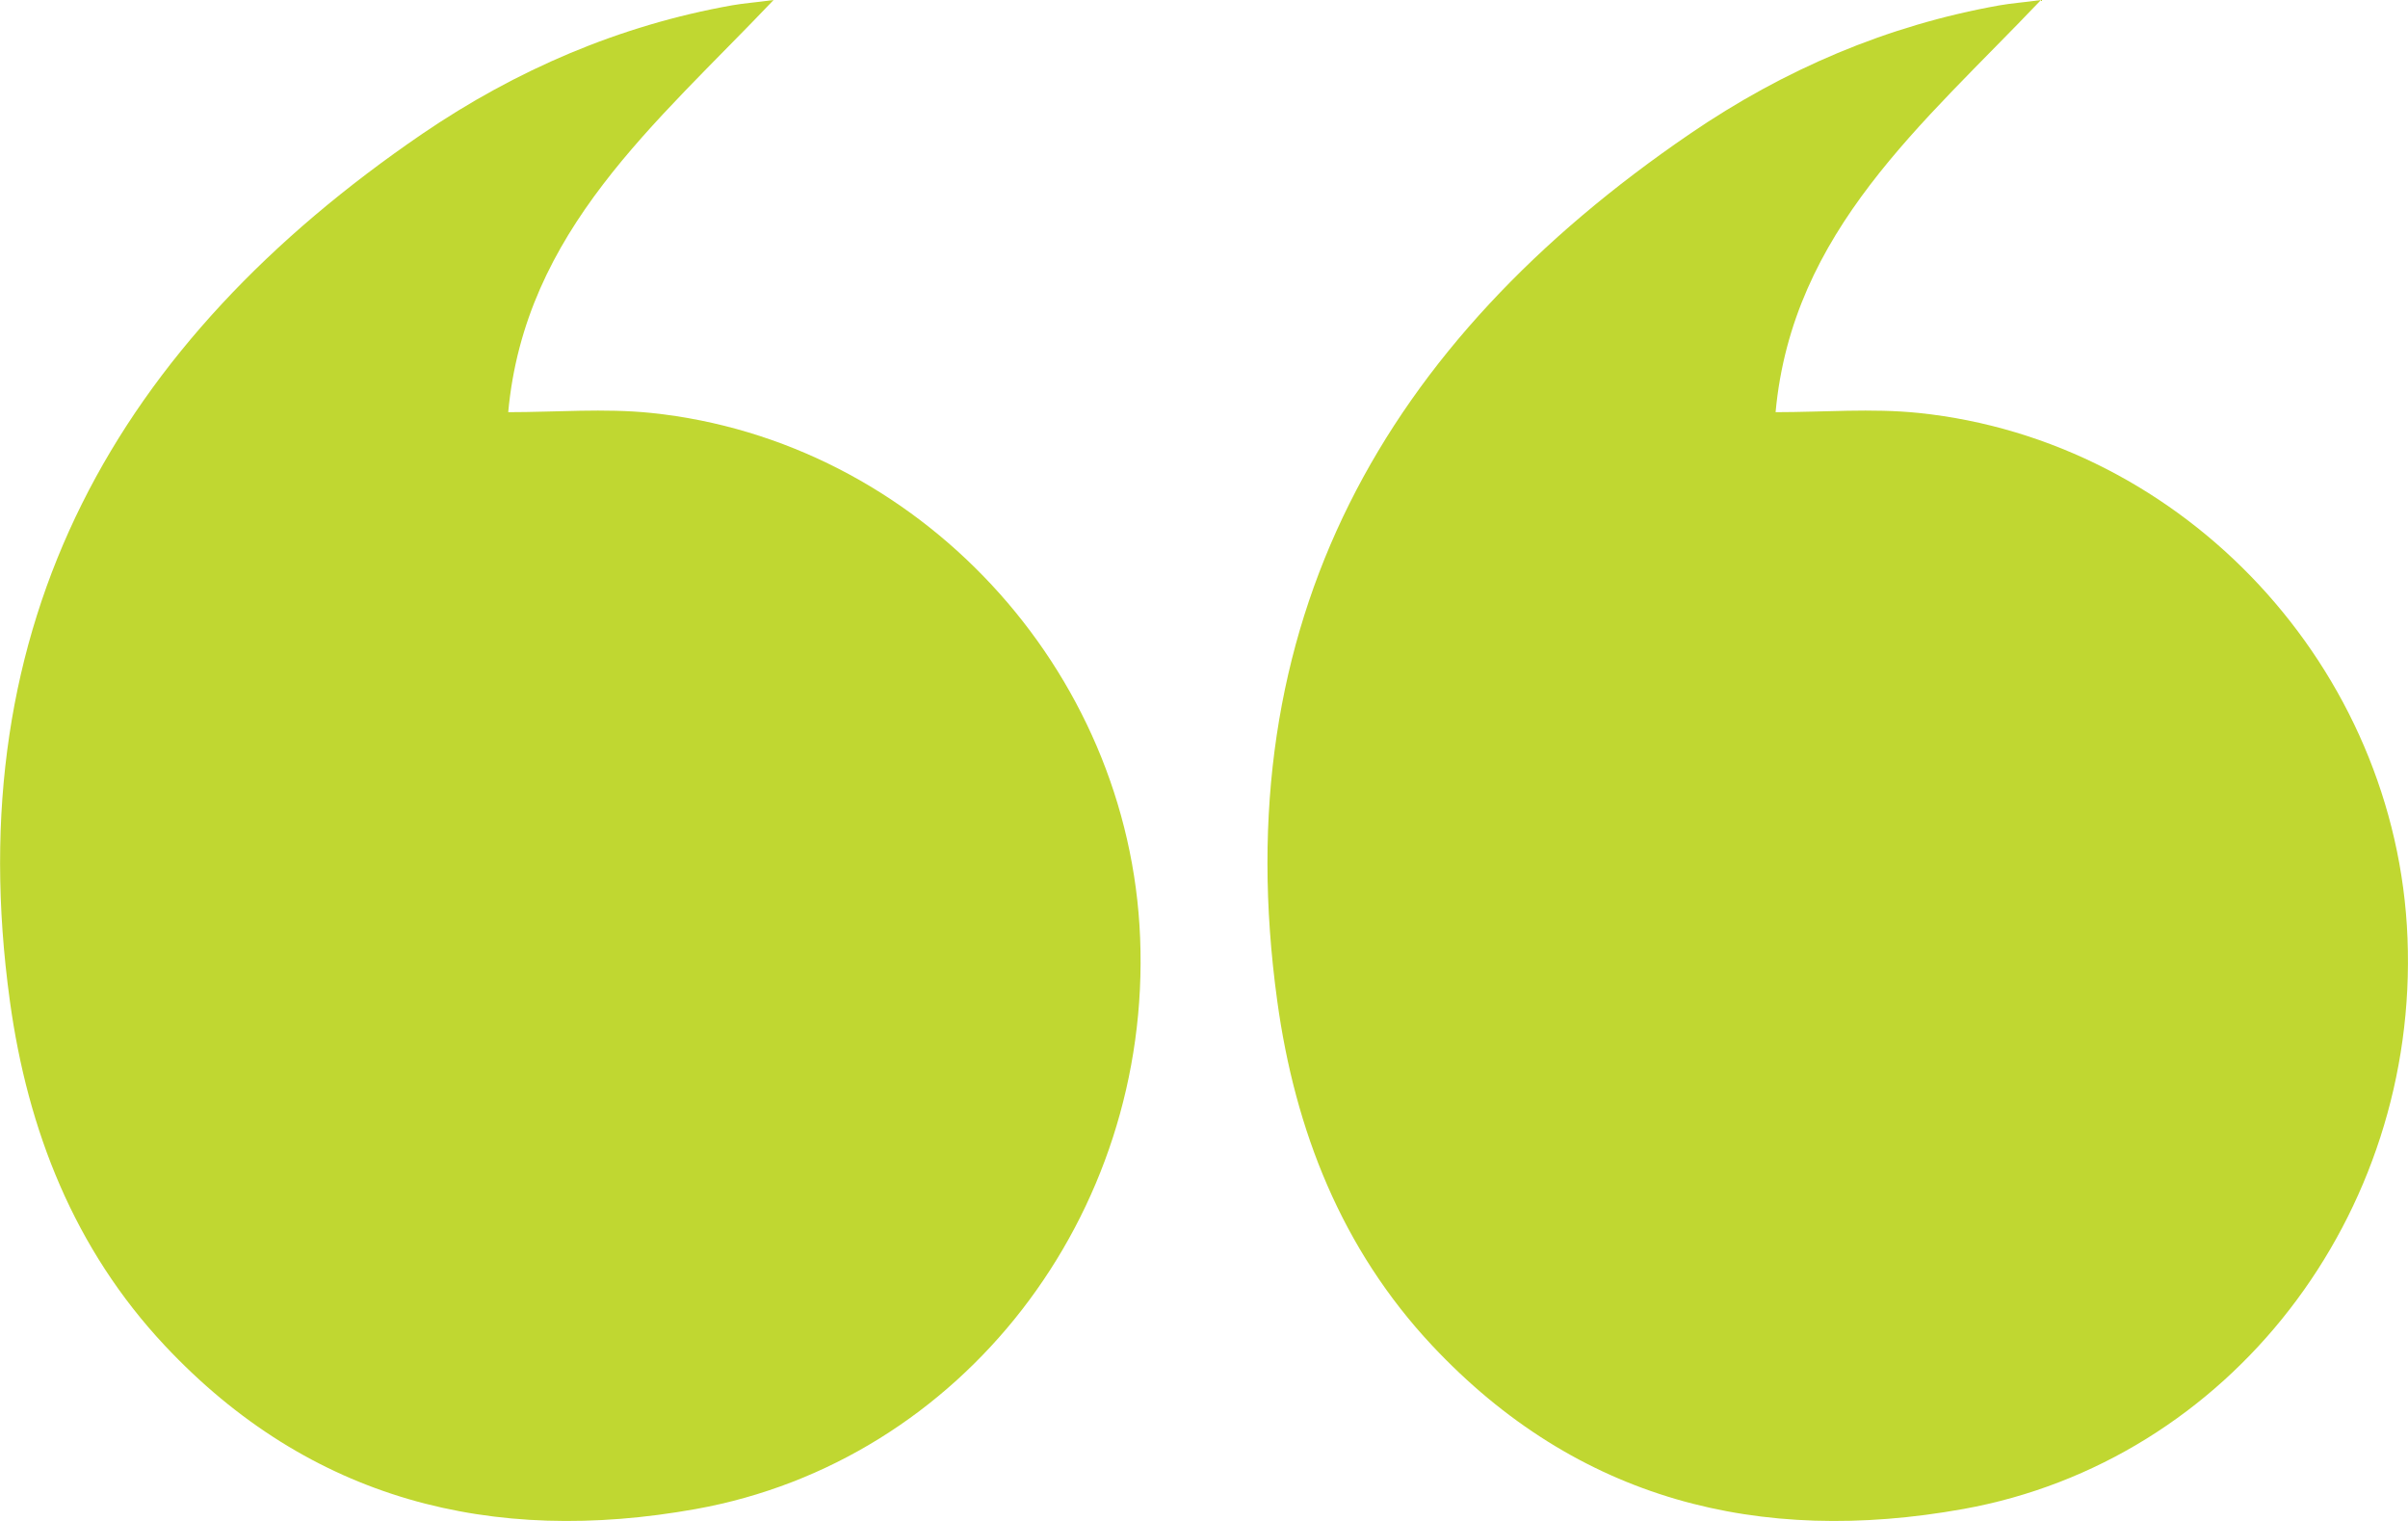
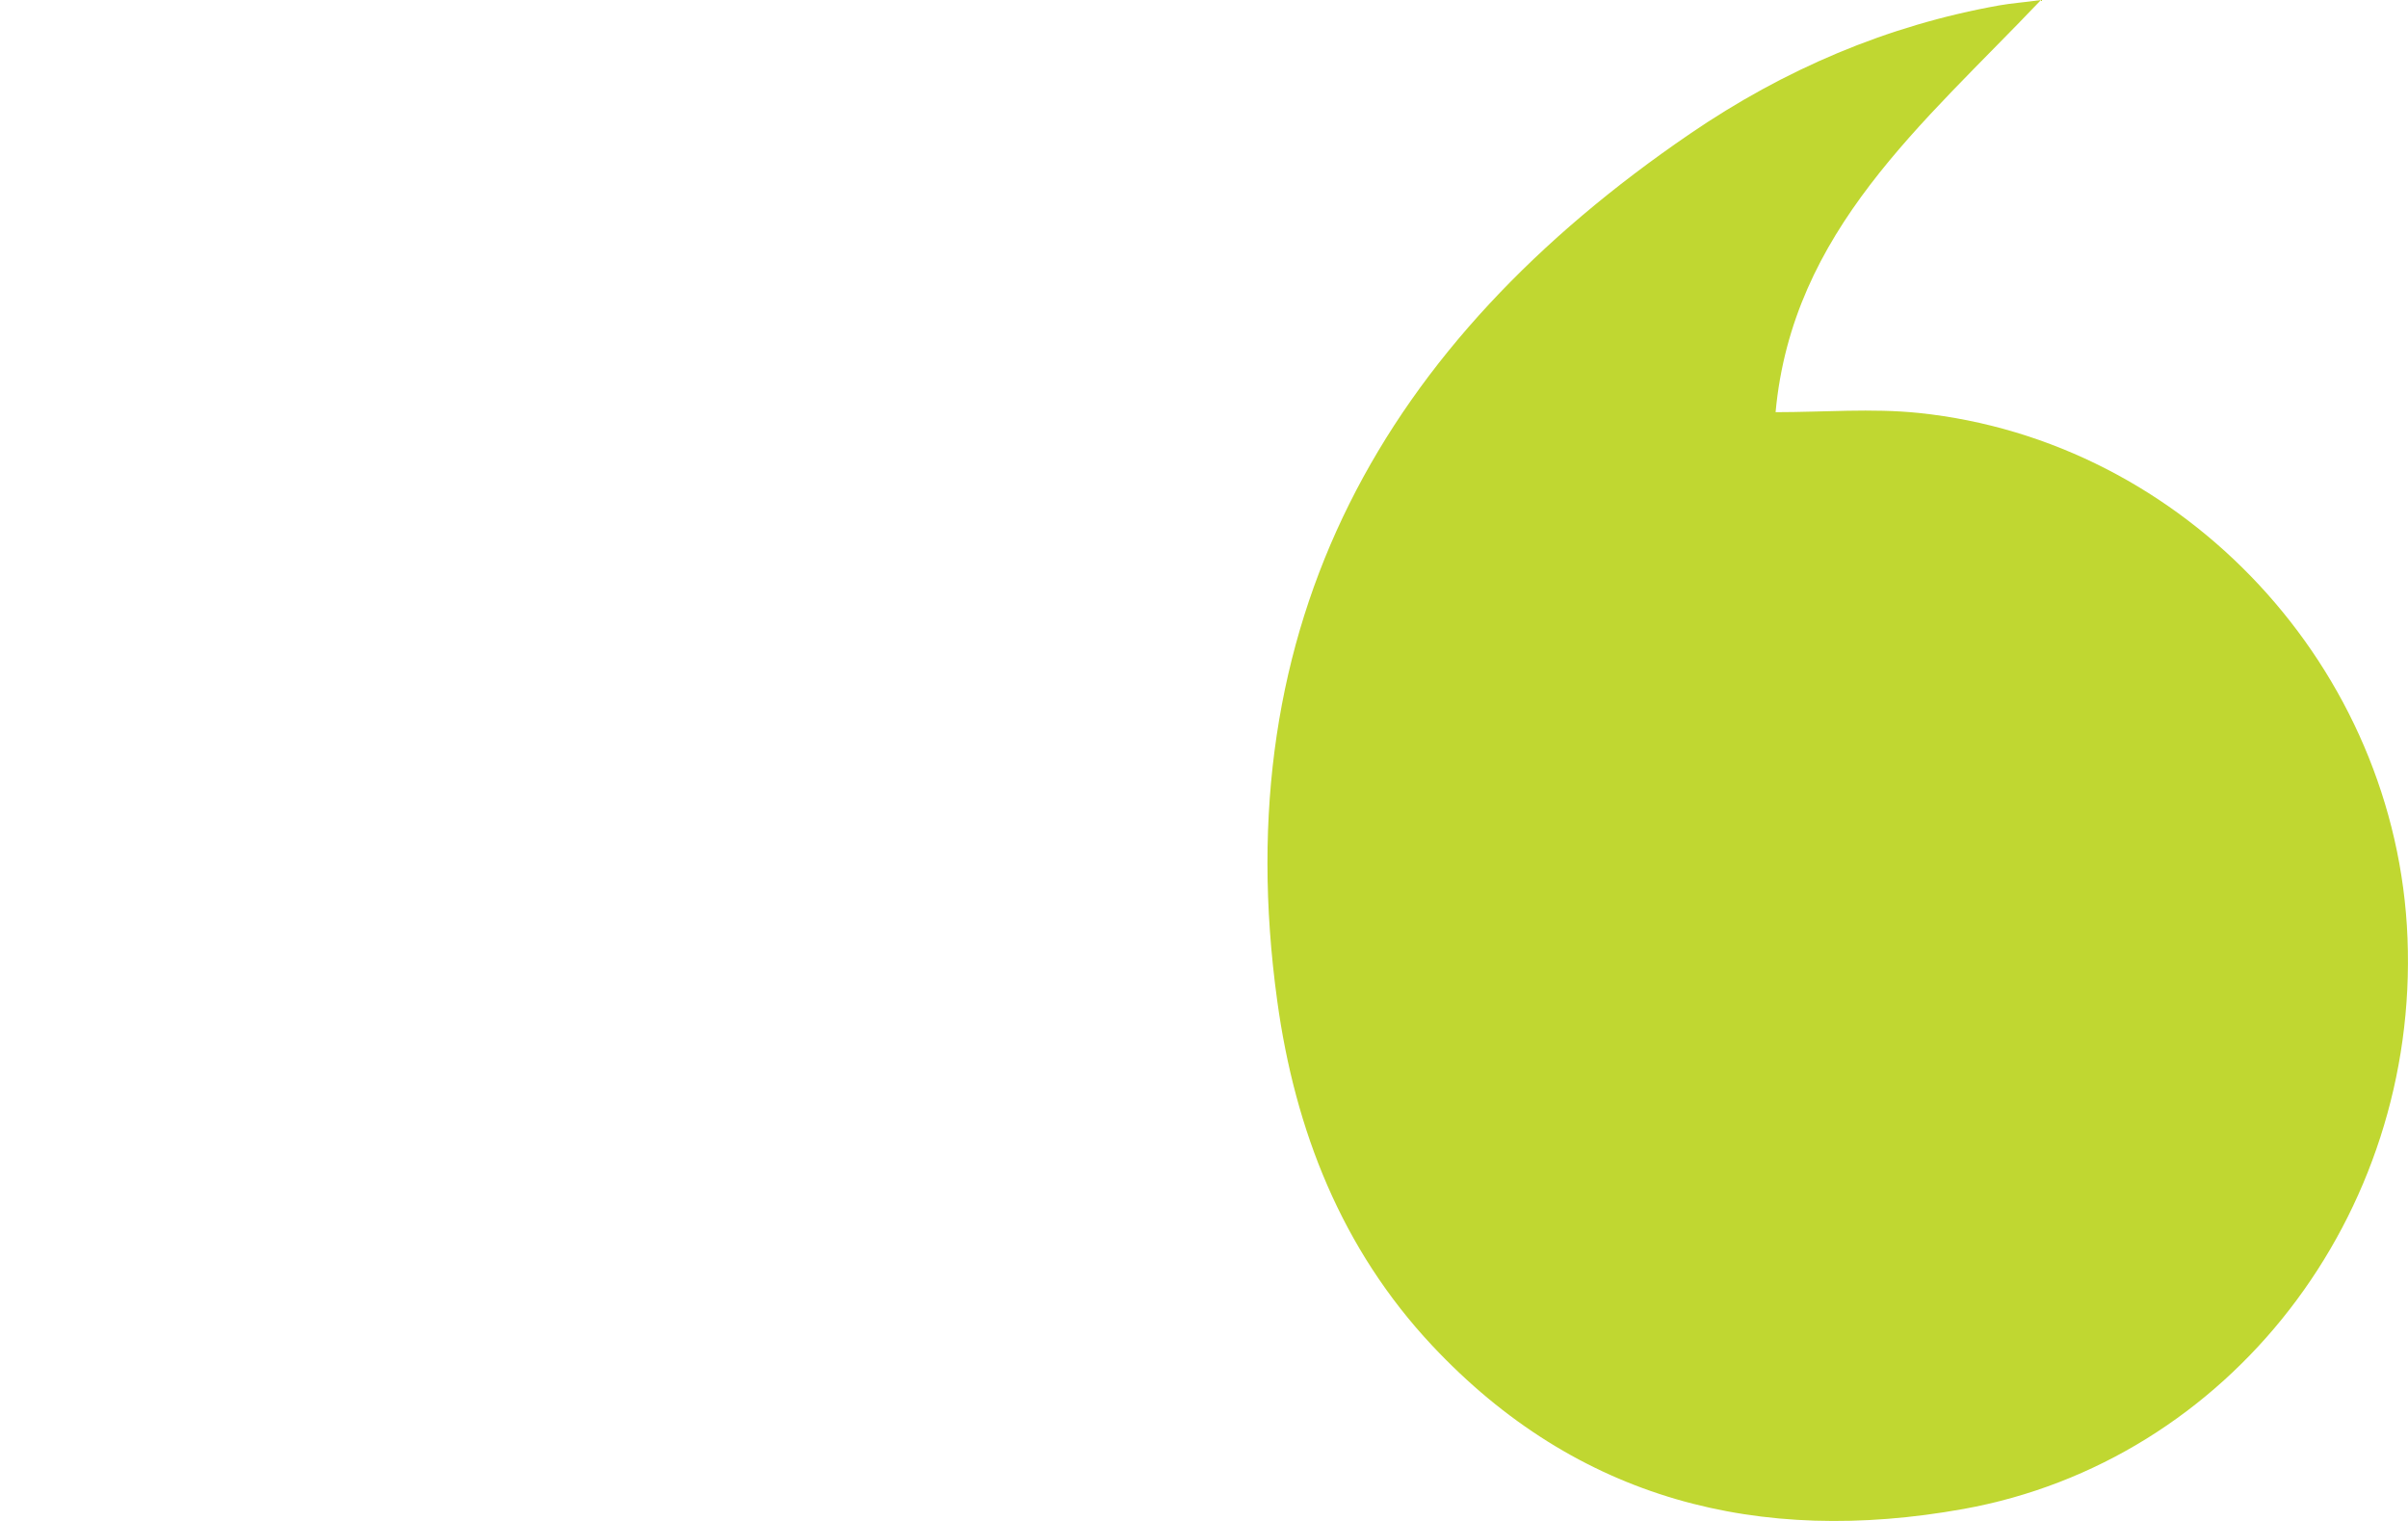
<svg xmlns="http://www.w3.org/2000/svg" id="Layer_2" data-name="Layer 2" viewBox="0 0 95 60">
  <defs>
    <style> .cls-1 { fill: #c0d731; stroke-width: 0px; } </style>
  </defs>
  <g id="DESIGN_1_-_NESTED" data-name="DESIGN 1 - NESTED">
    <g>
-       <path class="cls-1" d="M30.52,0c-4.66,4.9-9.81,9.1-10.47,16.26,1.9,0,3.79-.16,5.64.03,10.52,1.09,18.87,10.09,19.29,20.71.44,10.94-7.01,20.64-17.53,22.53-8.03,1.44-15.22-.34-20.95-6.45-3.57-3.81-5.41-8.49-6.11-13.59C-1.67,24.56,4.61,13.51,16.66,5.28,20.36,2.76,24.44,1,28.88.21c.45-.08.9-.11,1.64-.21Z" />
      <path class="cls-1" d="M80.52,0c-4.66,4.9-9.81,9.1-10.47,16.26,1.9,0,3.79-.16,5.64.03,10.52,1.09,18.87,10.09,19.29,20.71.44,10.94-7.01,20.64-17.53,22.53-8.03,1.44-15.22-.34-20.95-6.45-3.57-3.81-5.41-8.49-6.11-13.59-2.06-14.93,4.22-25.98,16.28-34.21,3.7-2.53,7.77-4.28,12.22-5.07.45-.08.9-.11,1.64-.21Z" />
    </g>
  </g>
</svg>